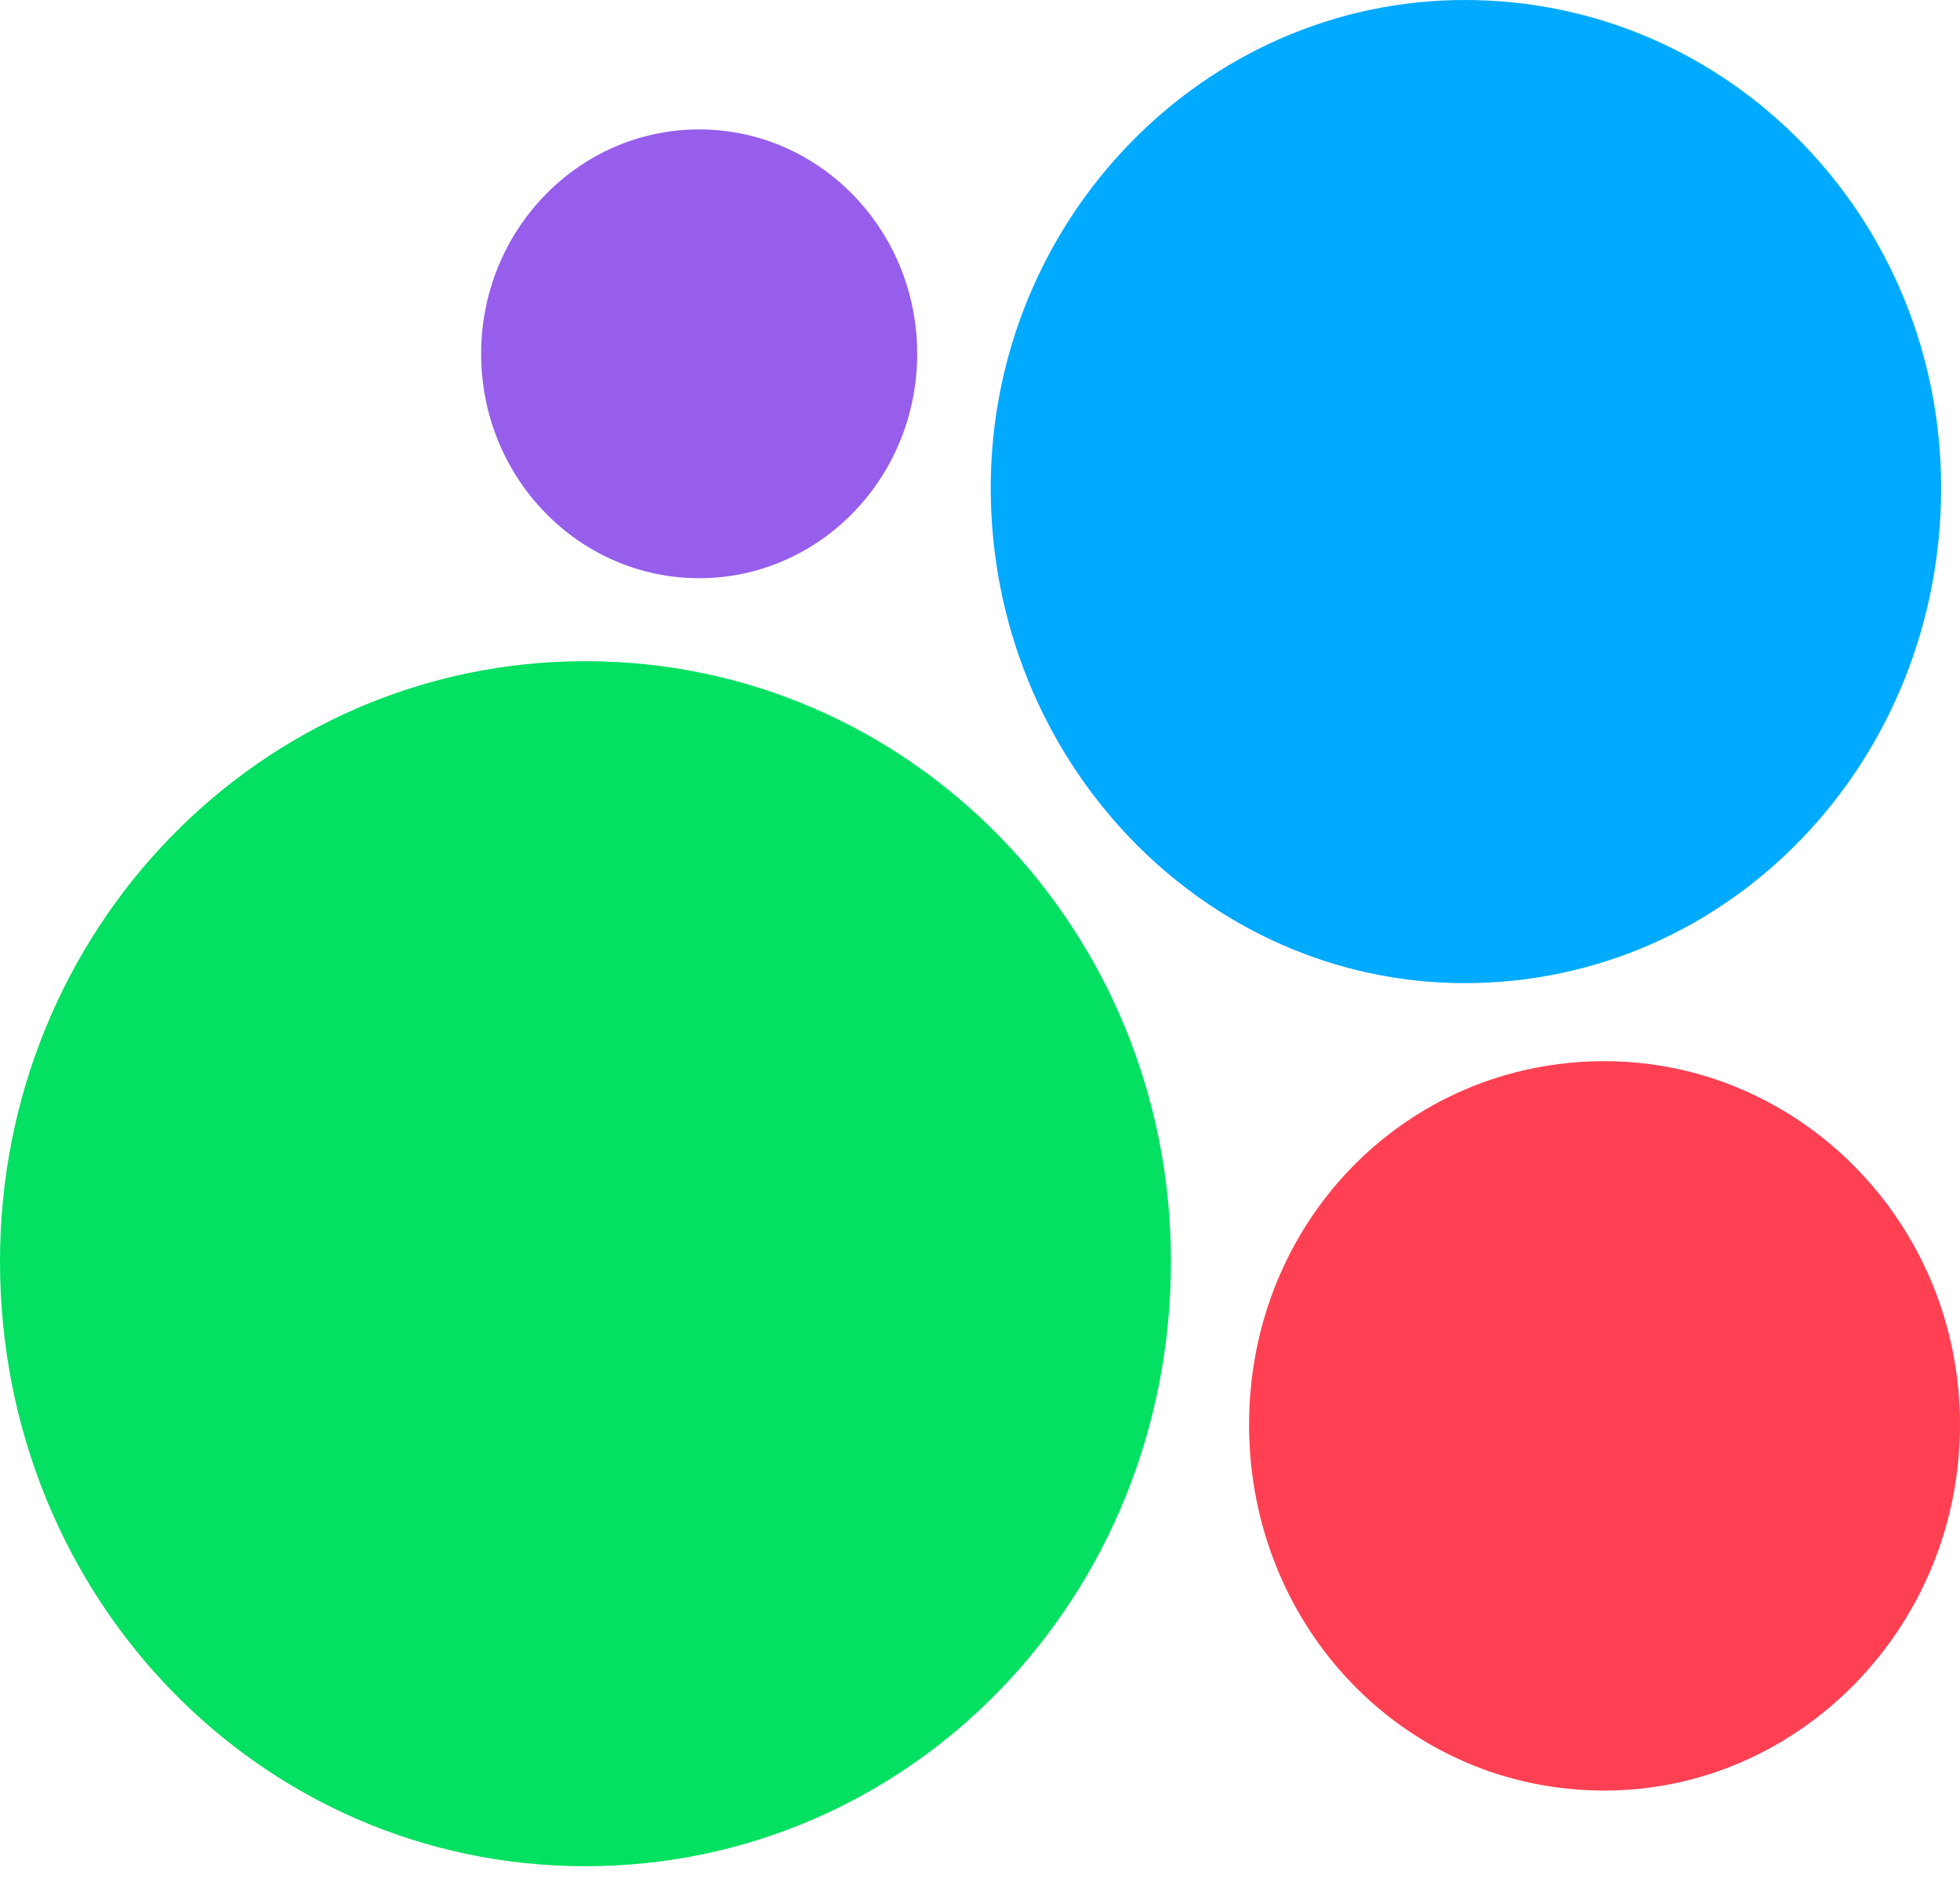
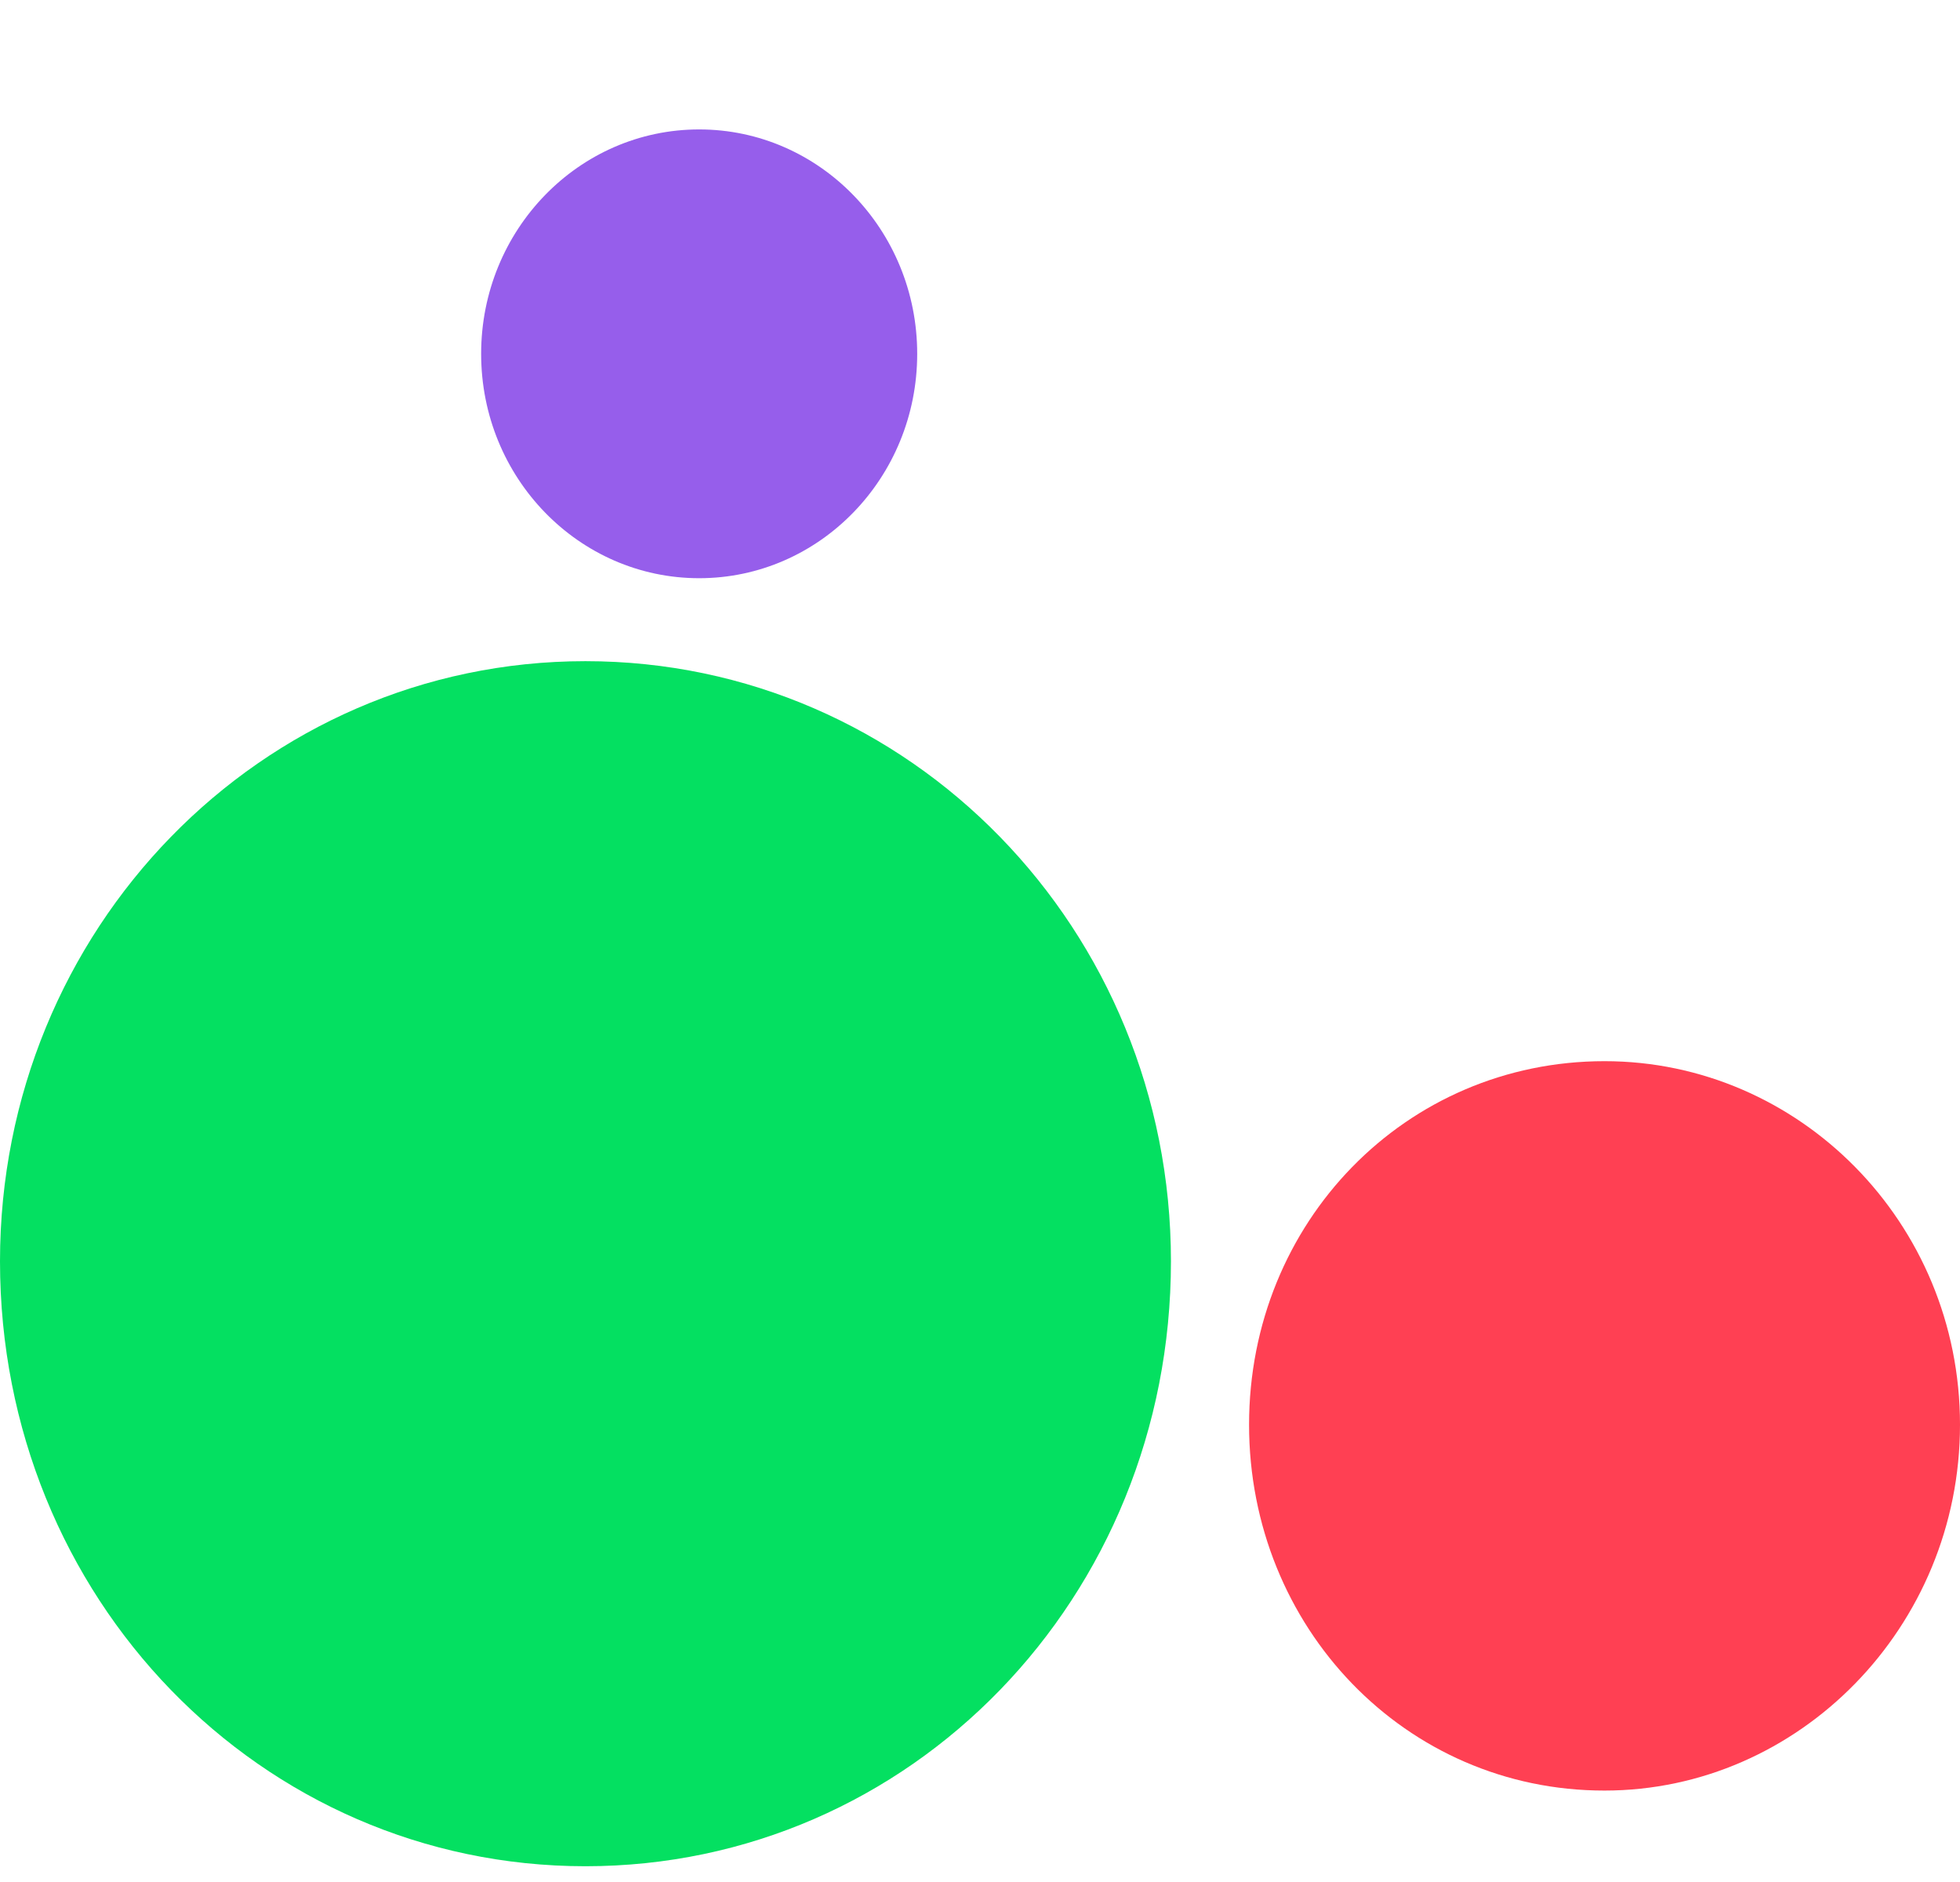
<svg xmlns="http://www.w3.org/2000/svg" width="50" height="48" viewBox="0 0 50 48" fill="none">
  <path d="M0 32.169C0 23.708 6.652 16.863 14.935 16.863C23.218 16.863 29.871 23.708 29.871 32.169C29.871 40.756 23.218 47.598 14.935 47.598C6.652 47.598 0 40.756 0 32.169Z" fill="#04E061" />
-   <path d="M17.836 14.747C20.908 14.747 23.398 12.185 23.398 9.024C23.398 5.863 20.908 3.301 17.836 3.301C14.764 3.301 12.274 5.863 12.274 9.024C12.274 12.185 14.764 14.747 17.836 14.747Z" fill="#965EEB" />
-   <path d="M25.274 12.443C25.274 5.598 30.717 0 37.366 0C44.137 0 49.519 5.601 49.519 12.443C49.519 19.411 44.137 25.075 37.366 25.075C30.717 25.075 25.274 19.411 25.274 12.443Z" fill="#00AAFF" />
+   <path d="M17.836 14.747C20.908 14.747 23.398 12.185 23.398 9.024C23.398 5.863 20.908 3.301 17.836 3.301C14.764 3.301 12.274 5.863 12.274 9.024C12.274 12.185 14.764 14.747 17.836 14.747" fill="#965EEB" />
  <path d="M31.864 36.337C31.864 31.173 35.856 27.065 40.932 27.065C45.889 27.065 50 31.173 50 36.337C50 41.501 45.889 45.668 40.932 45.668C35.853 45.672 31.864 41.501 31.864 36.337Z" fill="#FF4053" />
</svg>